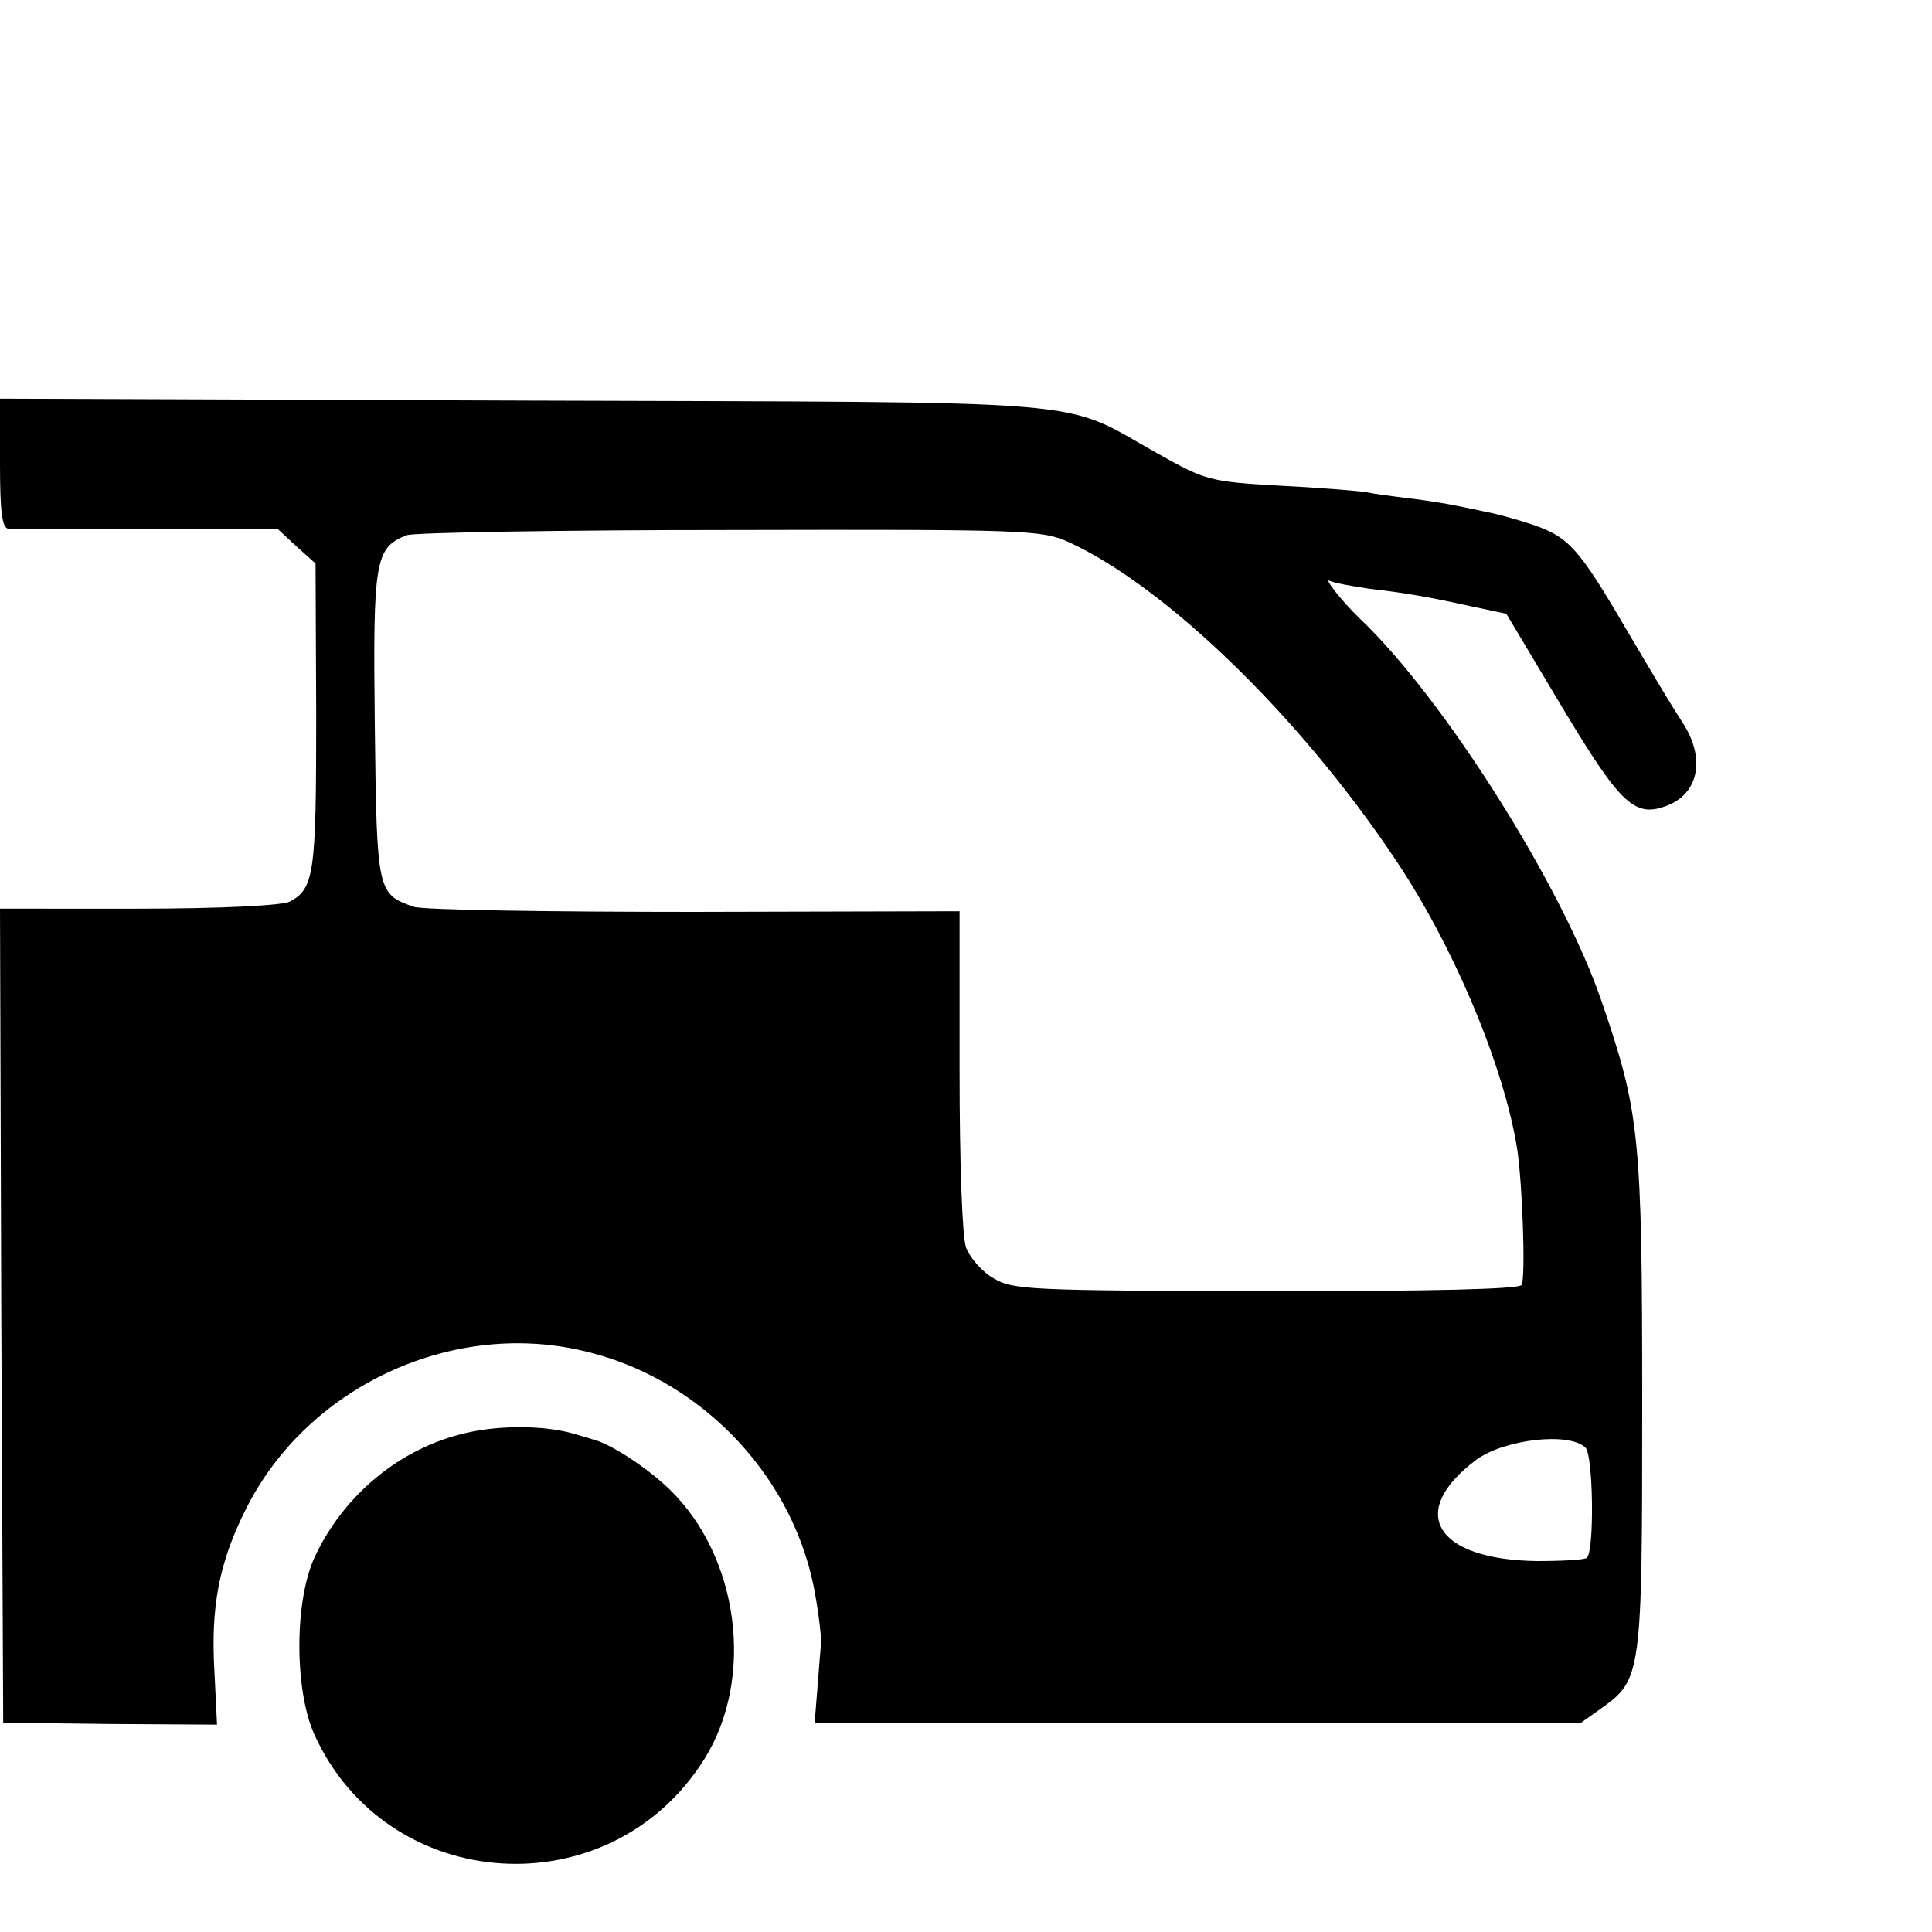
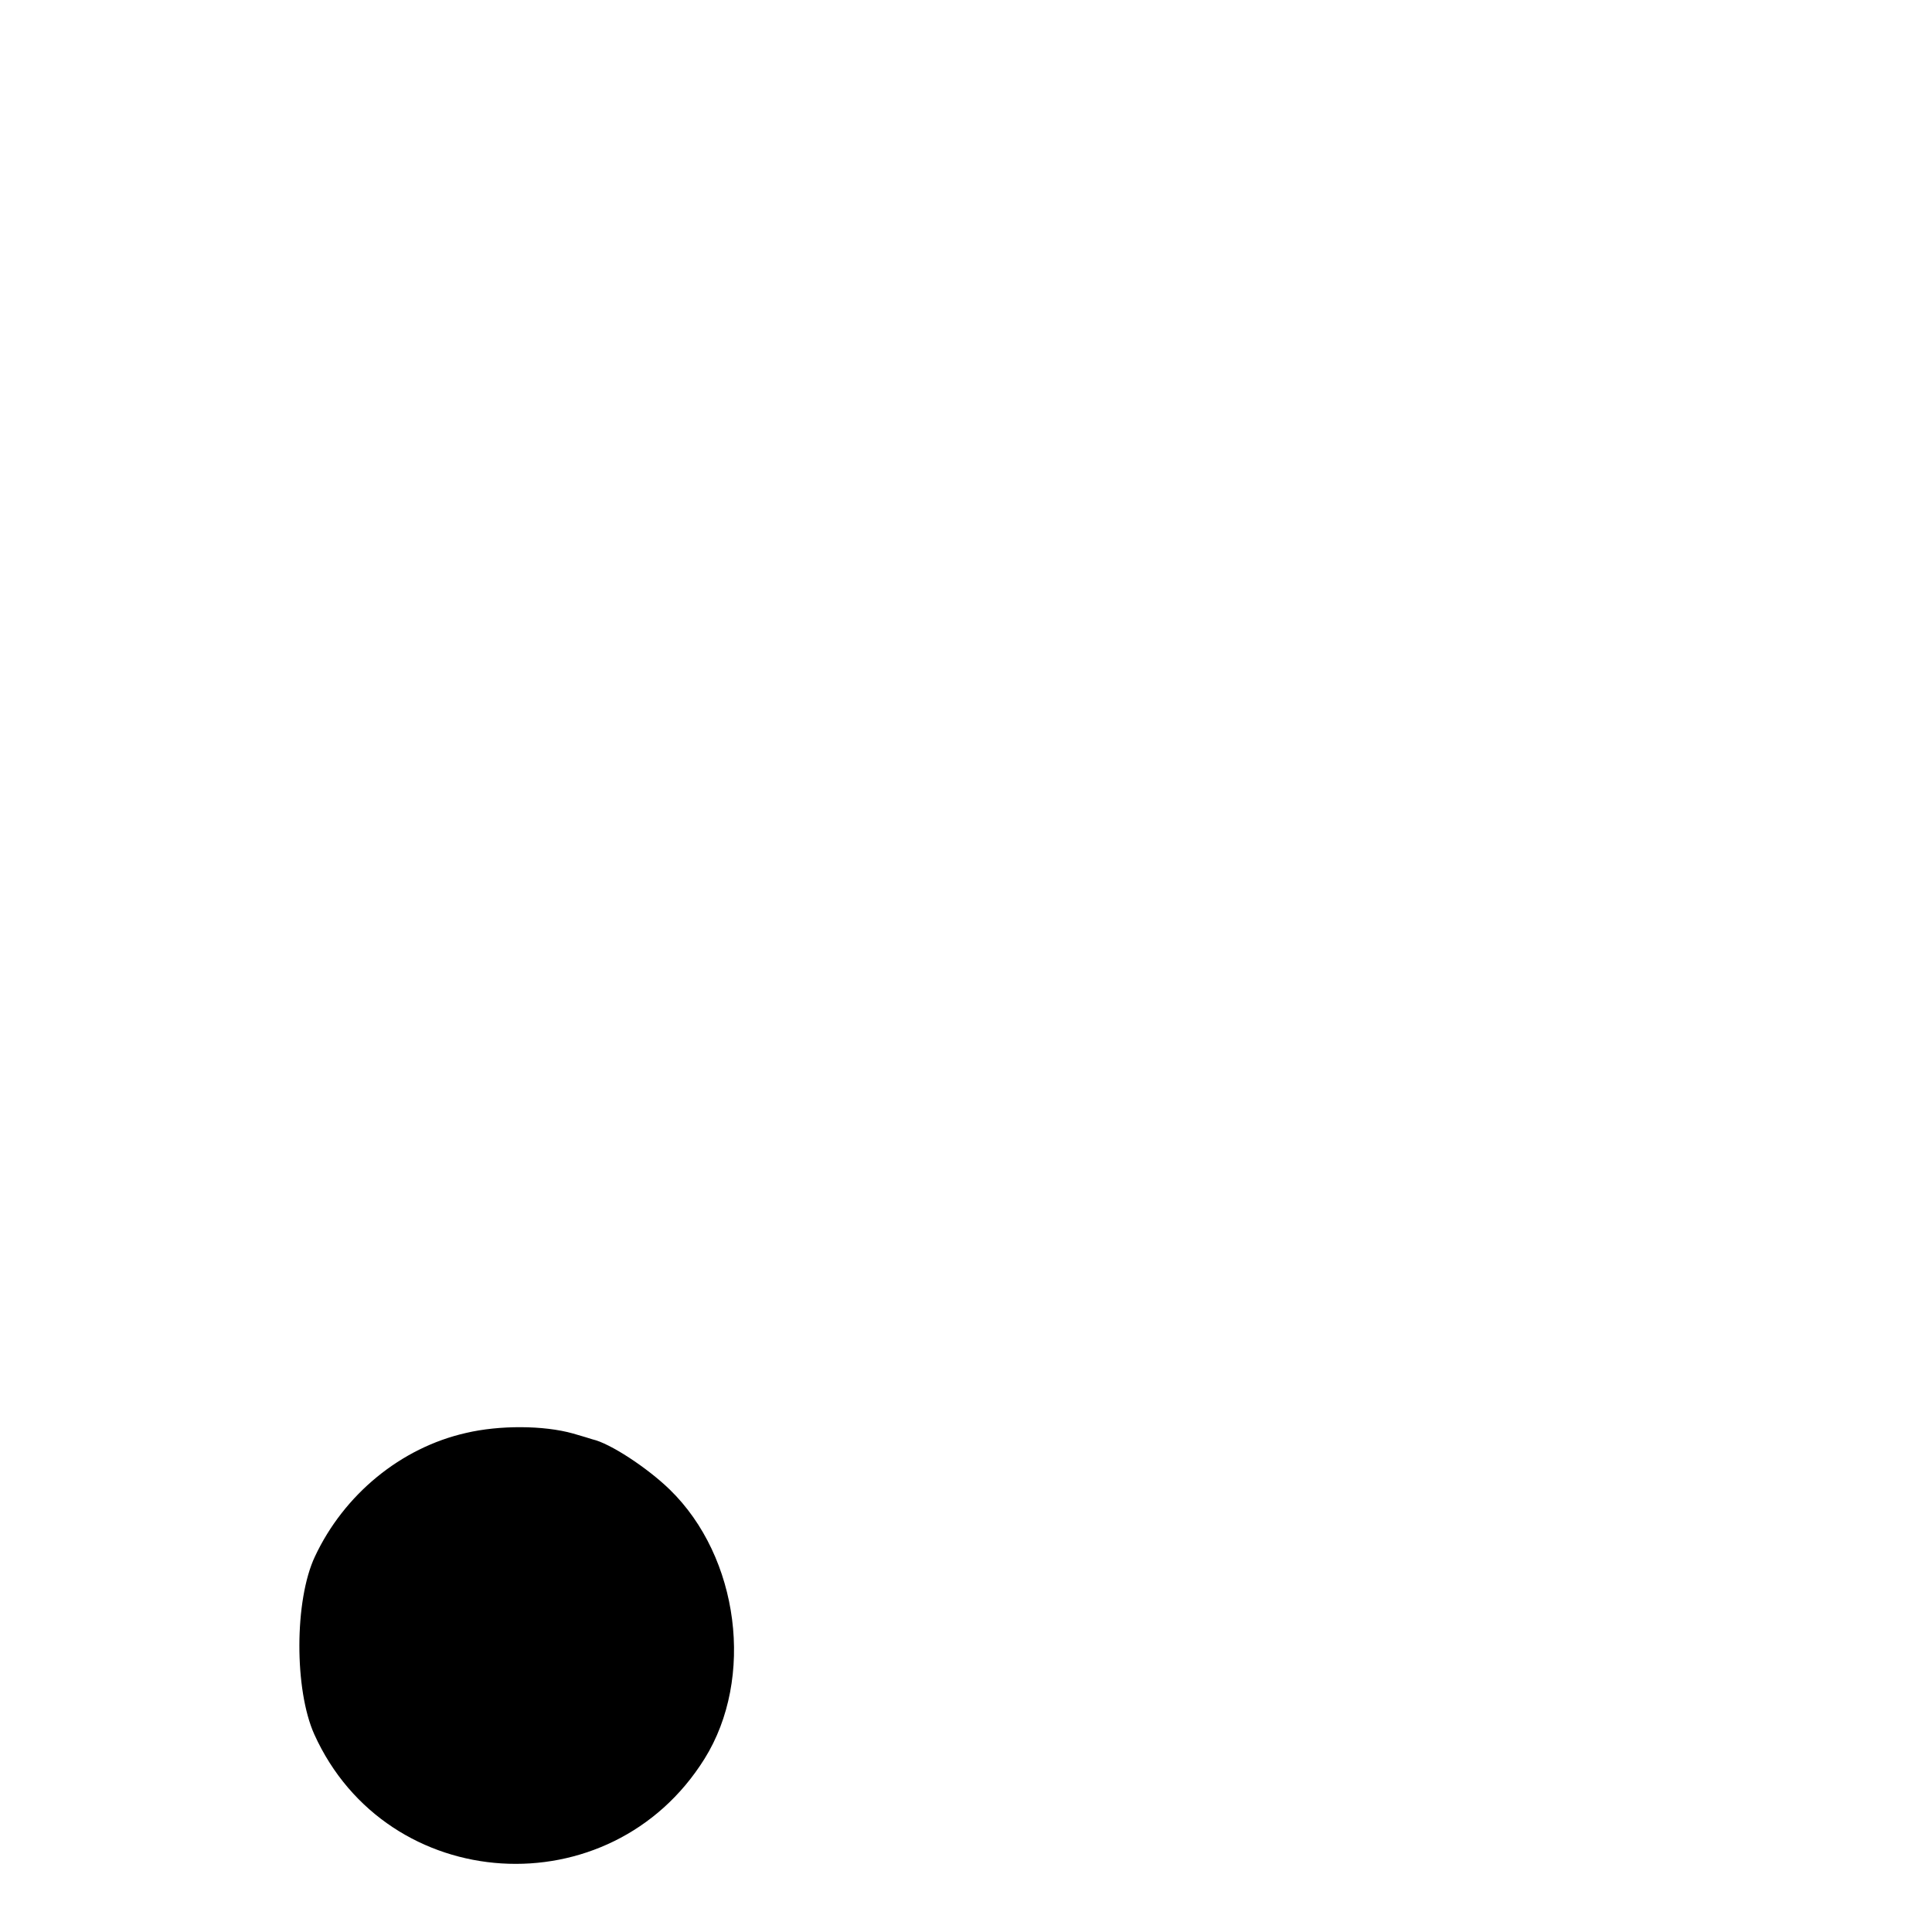
<svg xmlns="http://www.w3.org/2000/svg" version="1" width="400" height="400" viewBox="0 0 300 300">
-   <path d="M0 72c0 7.3.3 10 1.3 10.1.6 0 10.4.1 21.6.1h20.3l2.9 2.7 2.9 2.6.1 23.7c0 24.4-.3 26.8-4.1 28.8-1.1.6-10.6 1.1-23.5 1.1H0l.2 63.2.3 63.2 16.6.2 16.6.1-.4-8.2c-.6-10 .7-17 4.9-25.3 9.4-18.8 31.6-29.3 52.1-24.6 17.9 4 32.3 18.7 36 36.4.7 3.5 1.2 7.5 1.2 8.9-.1 1.4-.4 4.7-.6 7.5l-.4 5h119l3.1-2.2c6.3-4.5 6.4-5.1 6.4-47.2 0-41.8-.4-45.4-6.3-62.6-6.1-17.9-24.6-47.2-37.6-59.5-2.6-2.5-5.7-6.4-4.6-5.8.6.3 3.3.8 6 1.2 6 .7 9.4 1.3 16.2 2.8l5.2 1.1 8.6 14.4c9.3 15.5 11.4 17.4 16.6 15.3 4.8-2 5.7-7.5 2.1-12.9-1.9-3-2.3-3.6-8.8-14.6-7.2-12.3-8.8-14.1-14.3-16-2.7-.9-6-1.8-7.3-2-1.2-.3-3.4-.7-4.8-1-1.4-.3-4.5-.8-7-1.1-2.5-.3-5.6-.7-7-1-1.4-.2-7.4-.7-13.5-1-10.5-.6-11.3-.8-18.6-4.9-15.6-8.7-7.2-8-98.6-8.3L0 61.9V72zm166 12.2c15 6.9 35.7 26.9 50.5 49 9.2 13.6 17.1 32.5 19.1 45.3.8 5.4 1.3 19.4.7 21-.2.7-14 1-39.6 1-36.8-.1-39.4-.2-42.4-2-1.8-1-3.7-3.2-4.3-4.8-.6-1.8-1-13.3-1-27.6v-24.6l-41.2.1c-22.7 0-42.3-.3-43.6-.8-5.6-2-5.7-2.2-6-28.1-.3-25.7 0-27.7 5-29.6 1.1-.4 23.7-.8 50.2-.8 46.4-.1 48.3 0 52.6 1.9zm80.2 140.6c1.2 1.2 1.4 16 .2 17.1-.3.3-3.8.5-7.7.5-15.8-.2-20.3-7.6-9.5-15.7 4.3-3.2 14.5-4.4 17-1.9z" />
  <path d="M72.4 222.5c-10.2 2.3-19 9.6-23.5 19.2-3.2 6.8-3.2 20.7-.1 27.6 11.3 25 46 27.2 60.6 3.8 7.8-12.5 5.4-31.3-5.4-41.8-3.5-3.4-9.3-7.2-12-7.8-.3-.1-1.6-.5-3-.9-4.6-1.3-11.5-1.3-16.6-.1z" />
</svg>